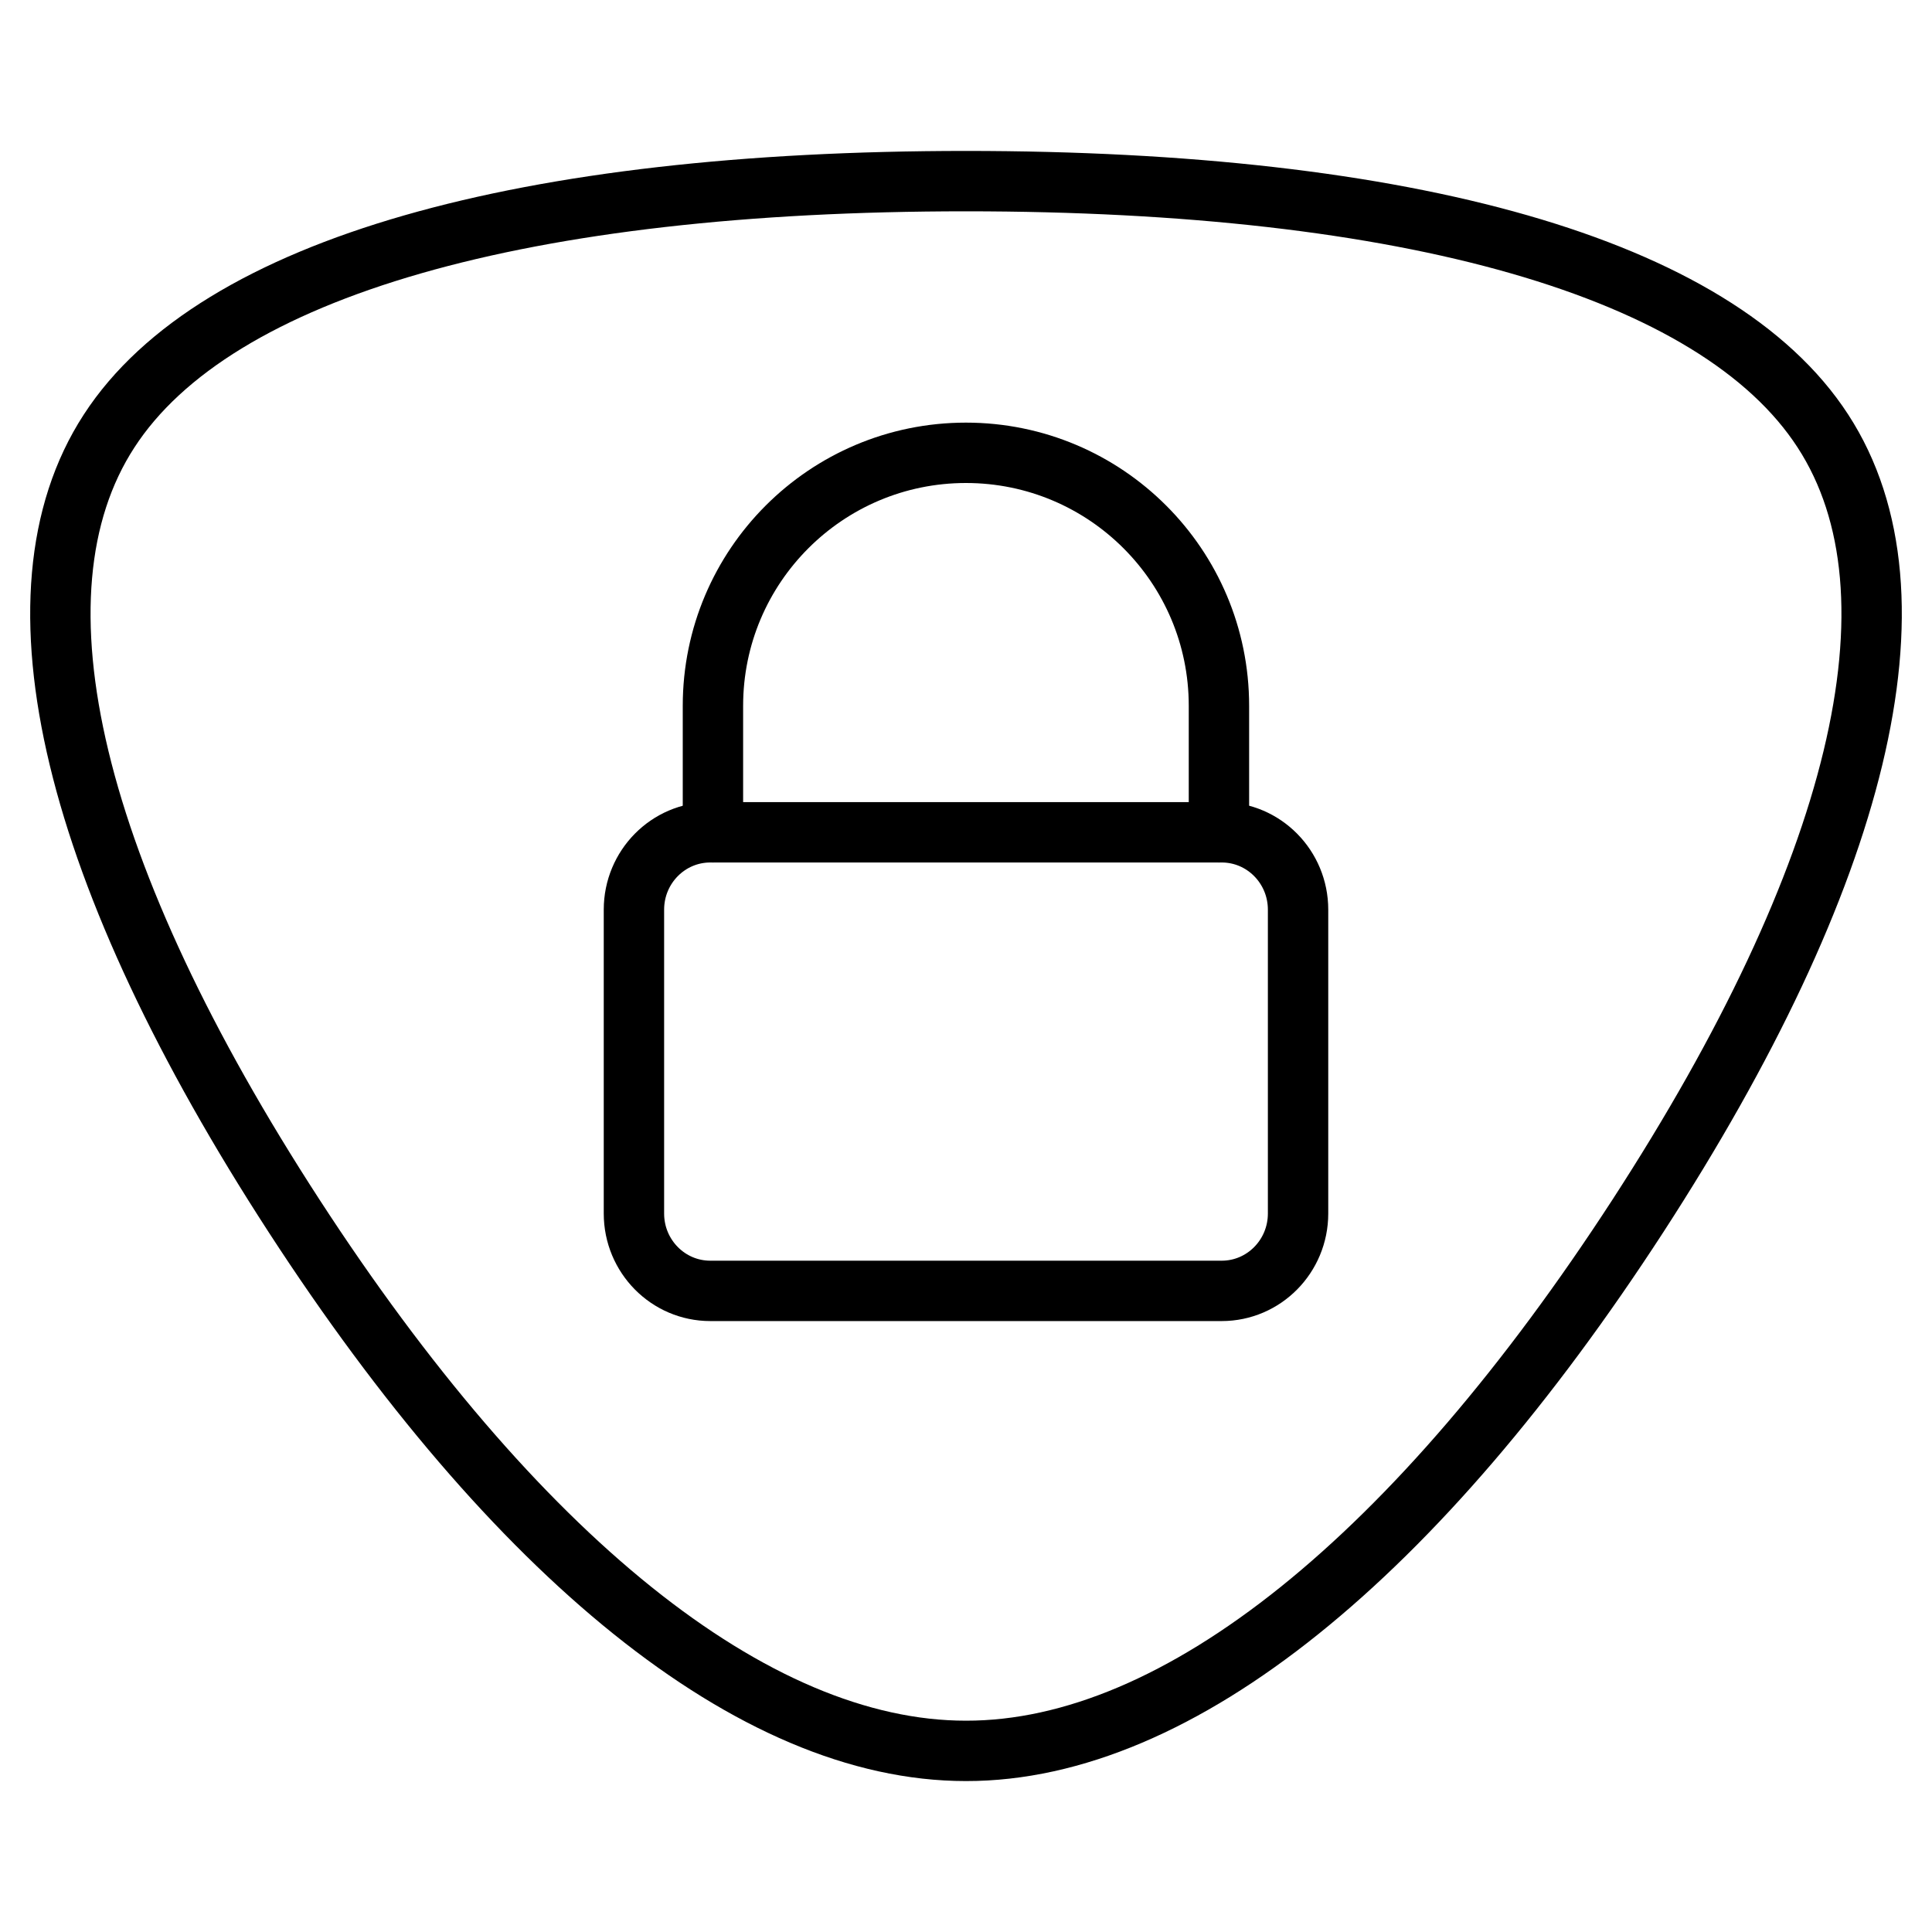
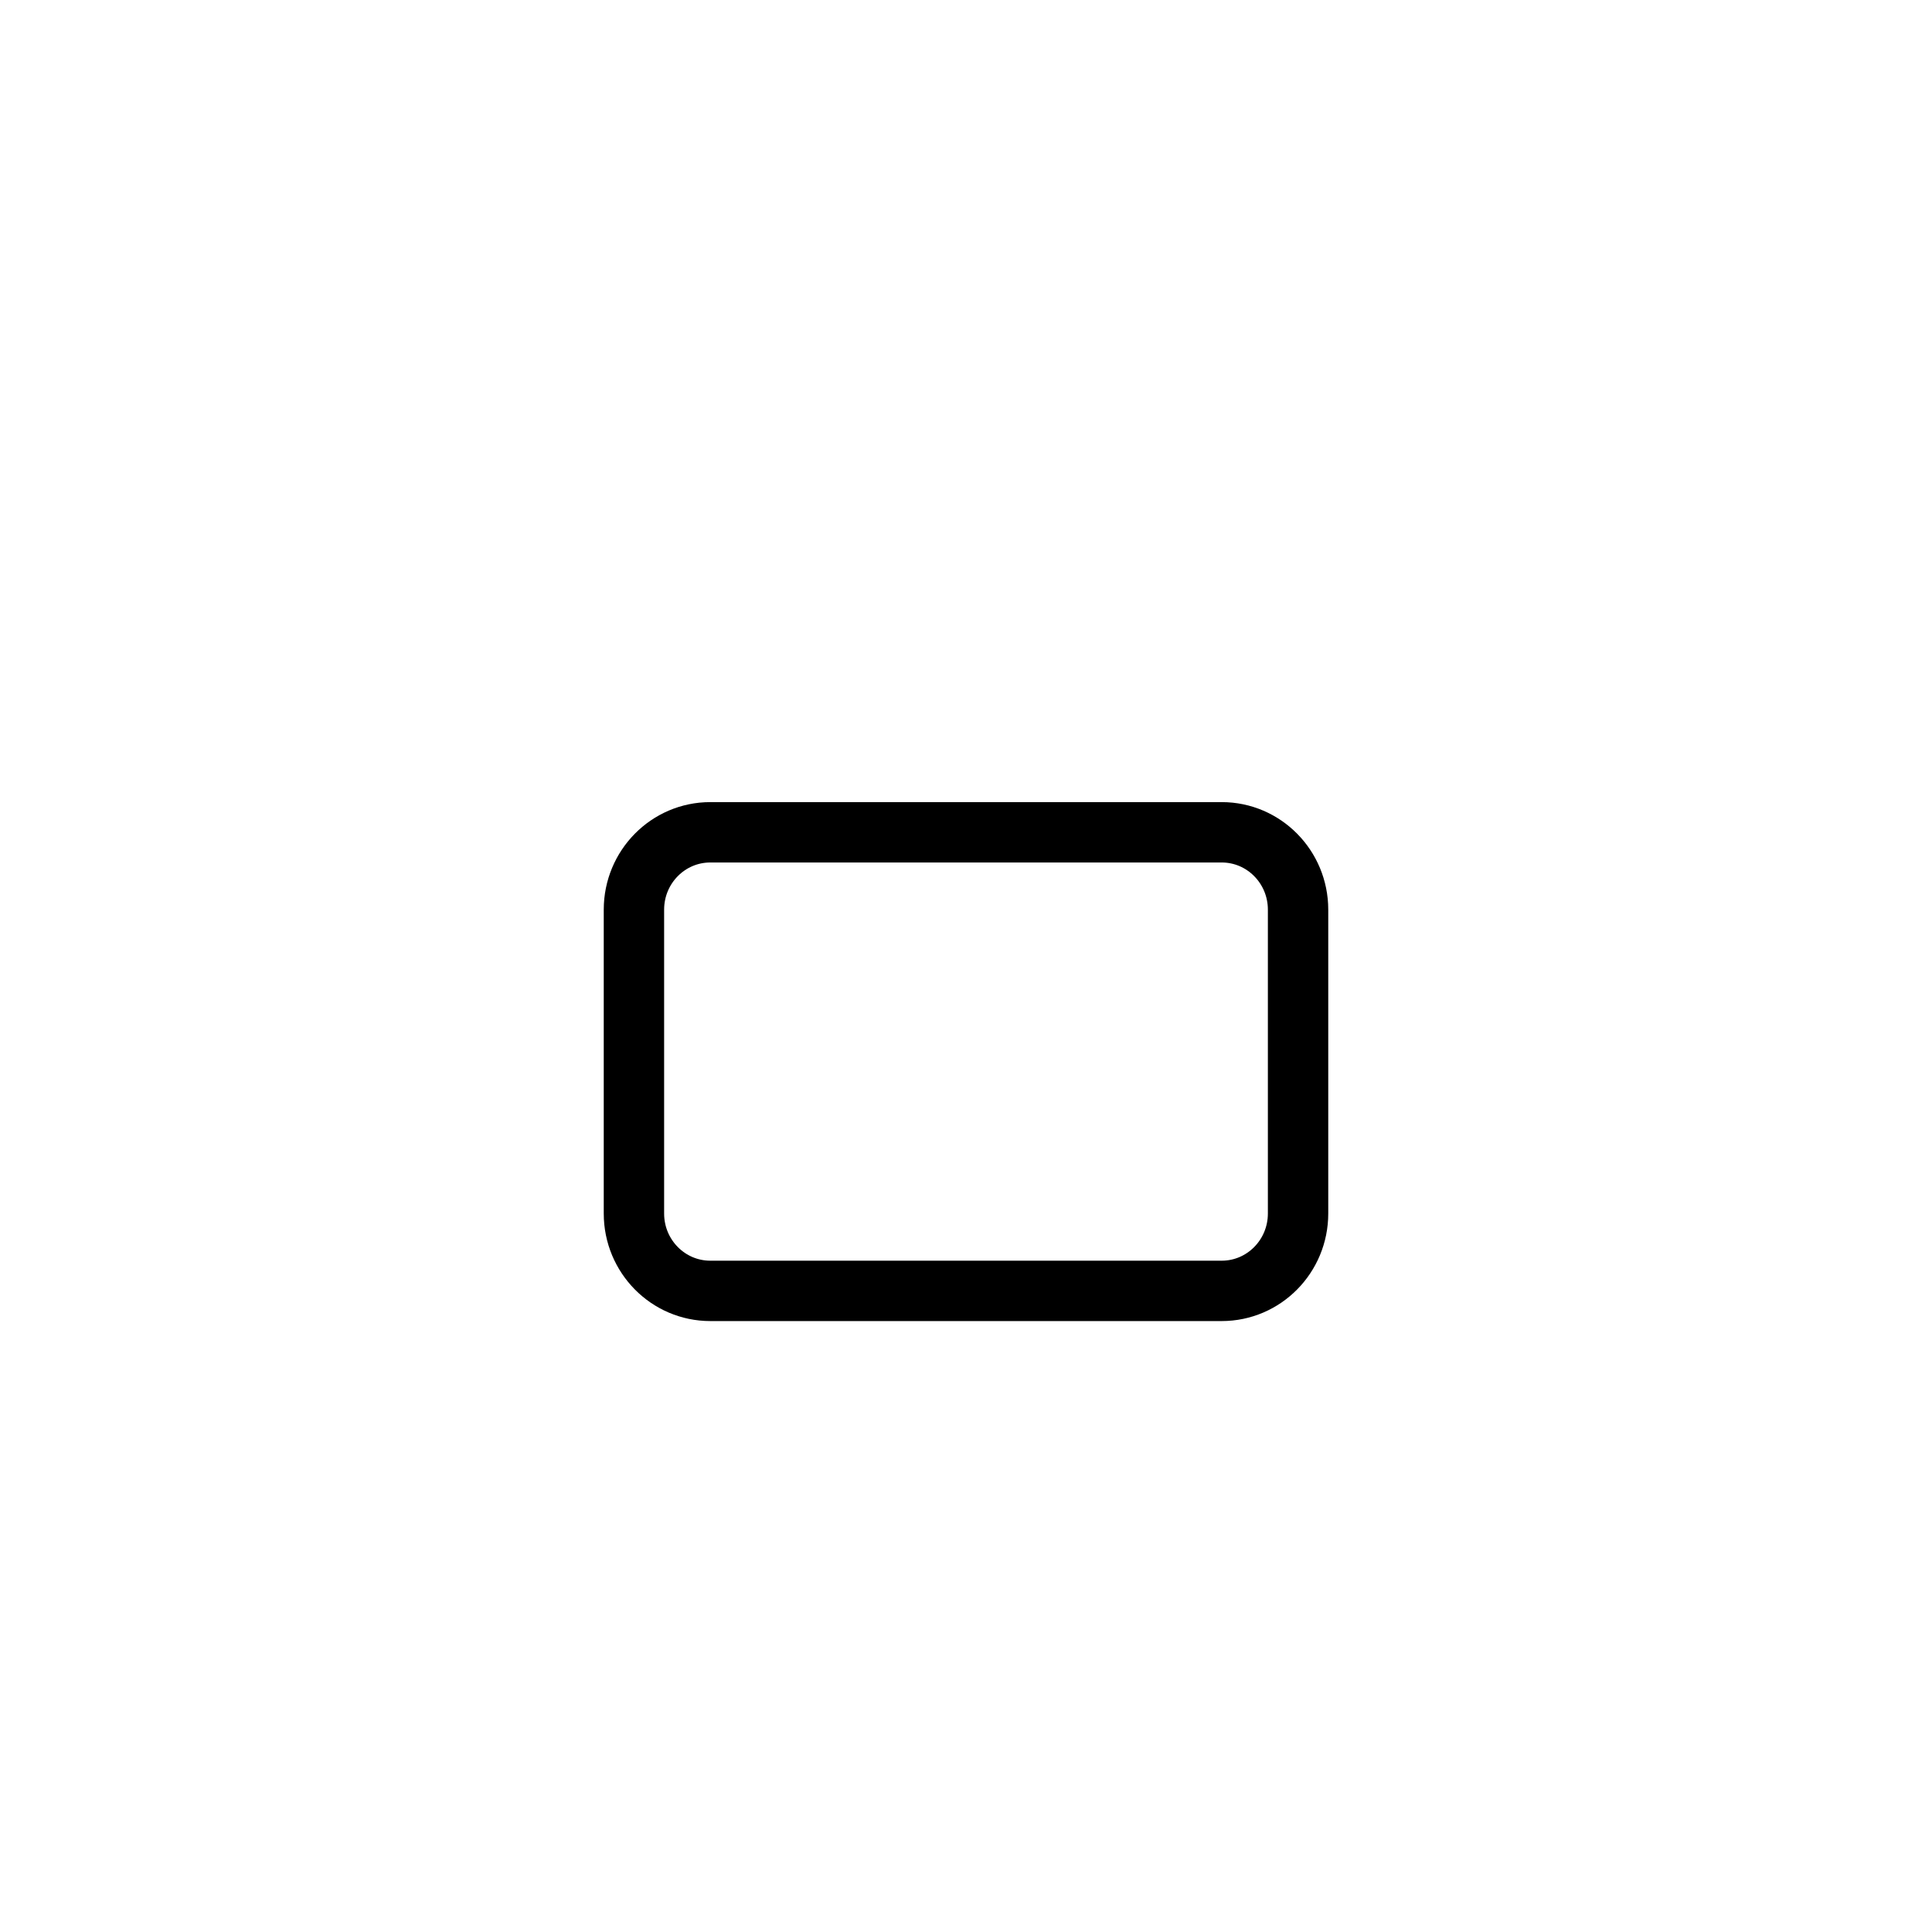
<svg xmlns="http://www.w3.org/2000/svg" width="64" height="64" viewBox="0 0 64 64" fill="none">
-   <path d="M60.386 14.278C63.926 19.722 61.538 29.059 54.257 40.28C46.975 51.496 39.072 58.008 32 58C24.928 58.004 17.025 51.496 9.743 40.28C2.462 29.064 0.074 19.722 3.614 14.278C7.146 8.829 17.432 6 32 6C46.568 6 56.854 8.829 60.386 14.278Z" stroke="black" stroke-width="2" stroke-miterlimit="10" />
  <path d="M21 30.133C21 28.718 22.133 27.571 23.529 27.571H40.471C41.867 27.571 43 28.718 43 30.133V40.2C43 41.615 41.867 42.762 40.471 42.762H23.529C22.133 42.762 21 41.615 21 40.2V30.133Z" stroke="black" stroke-width="2" stroke-linecap="round" stroke-linejoin="round" />
-   <path d="M40.379 27.571V23.381C40.379 18.752 36.627 15 31.998 15V15C27.369 15 23.617 18.752 23.617 23.381V27.571" stroke="black" stroke-width="2" stroke-linecap="round" stroke-linejoin="round" />
</svg>